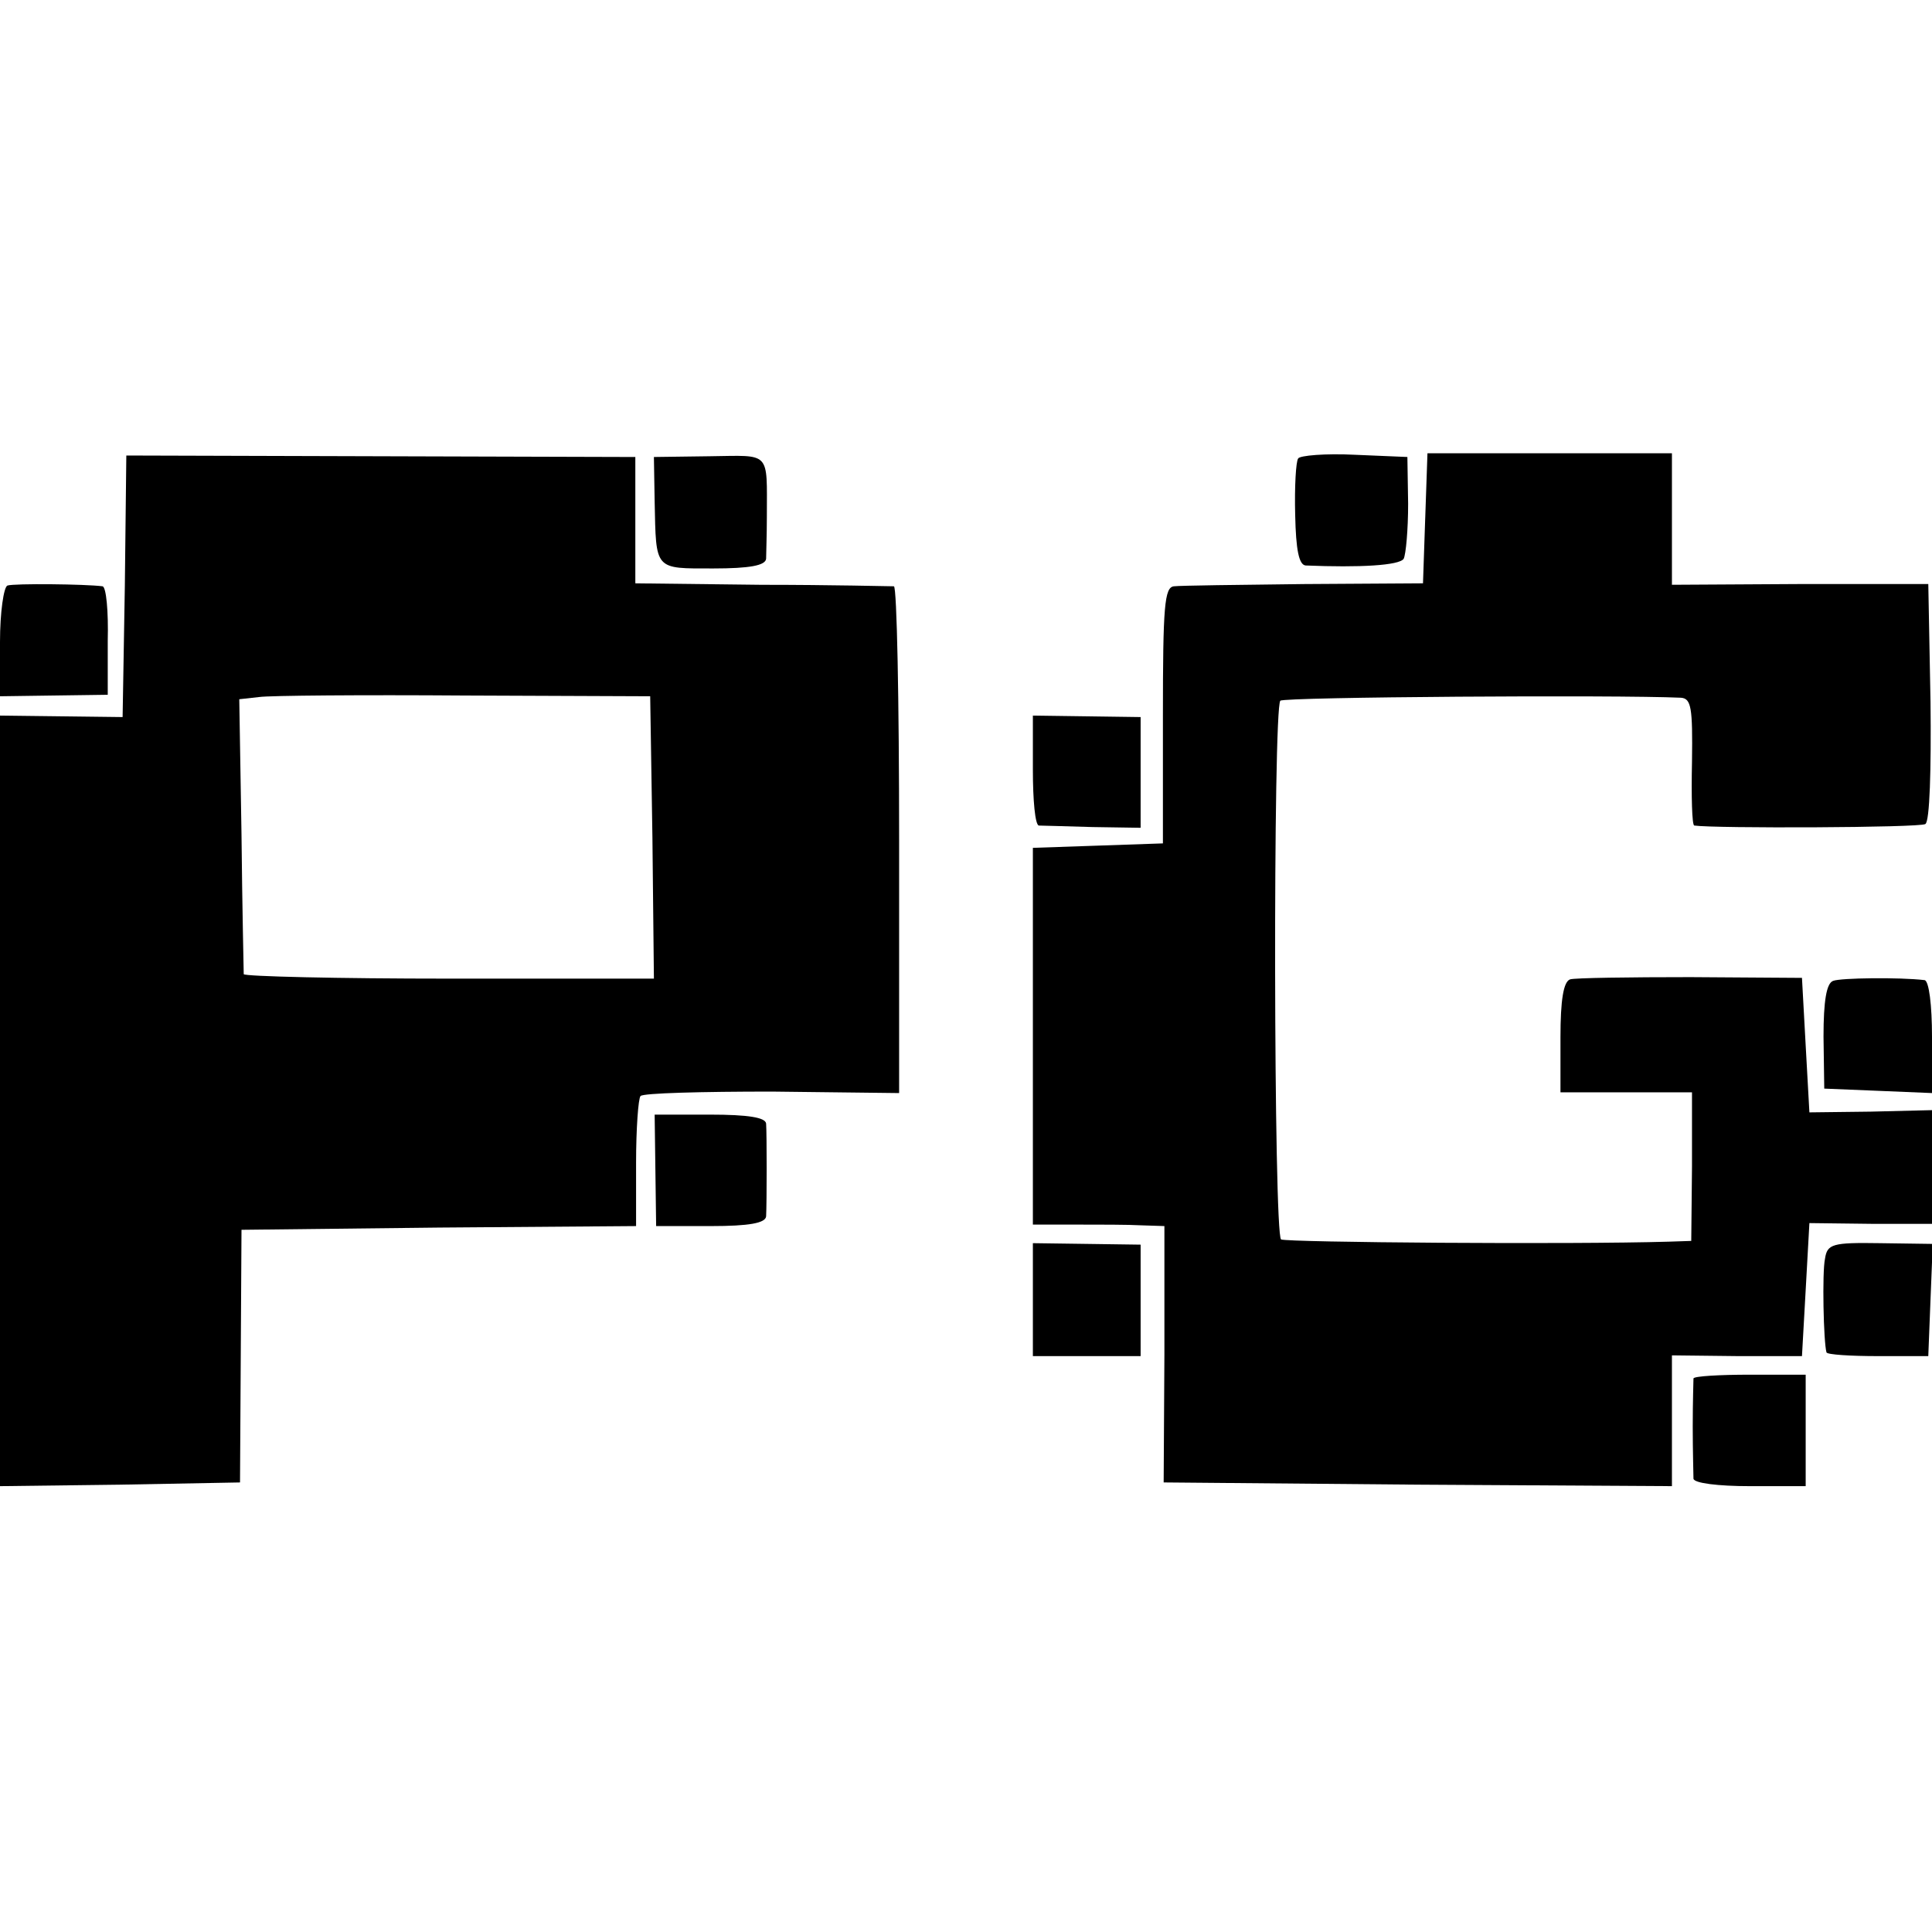
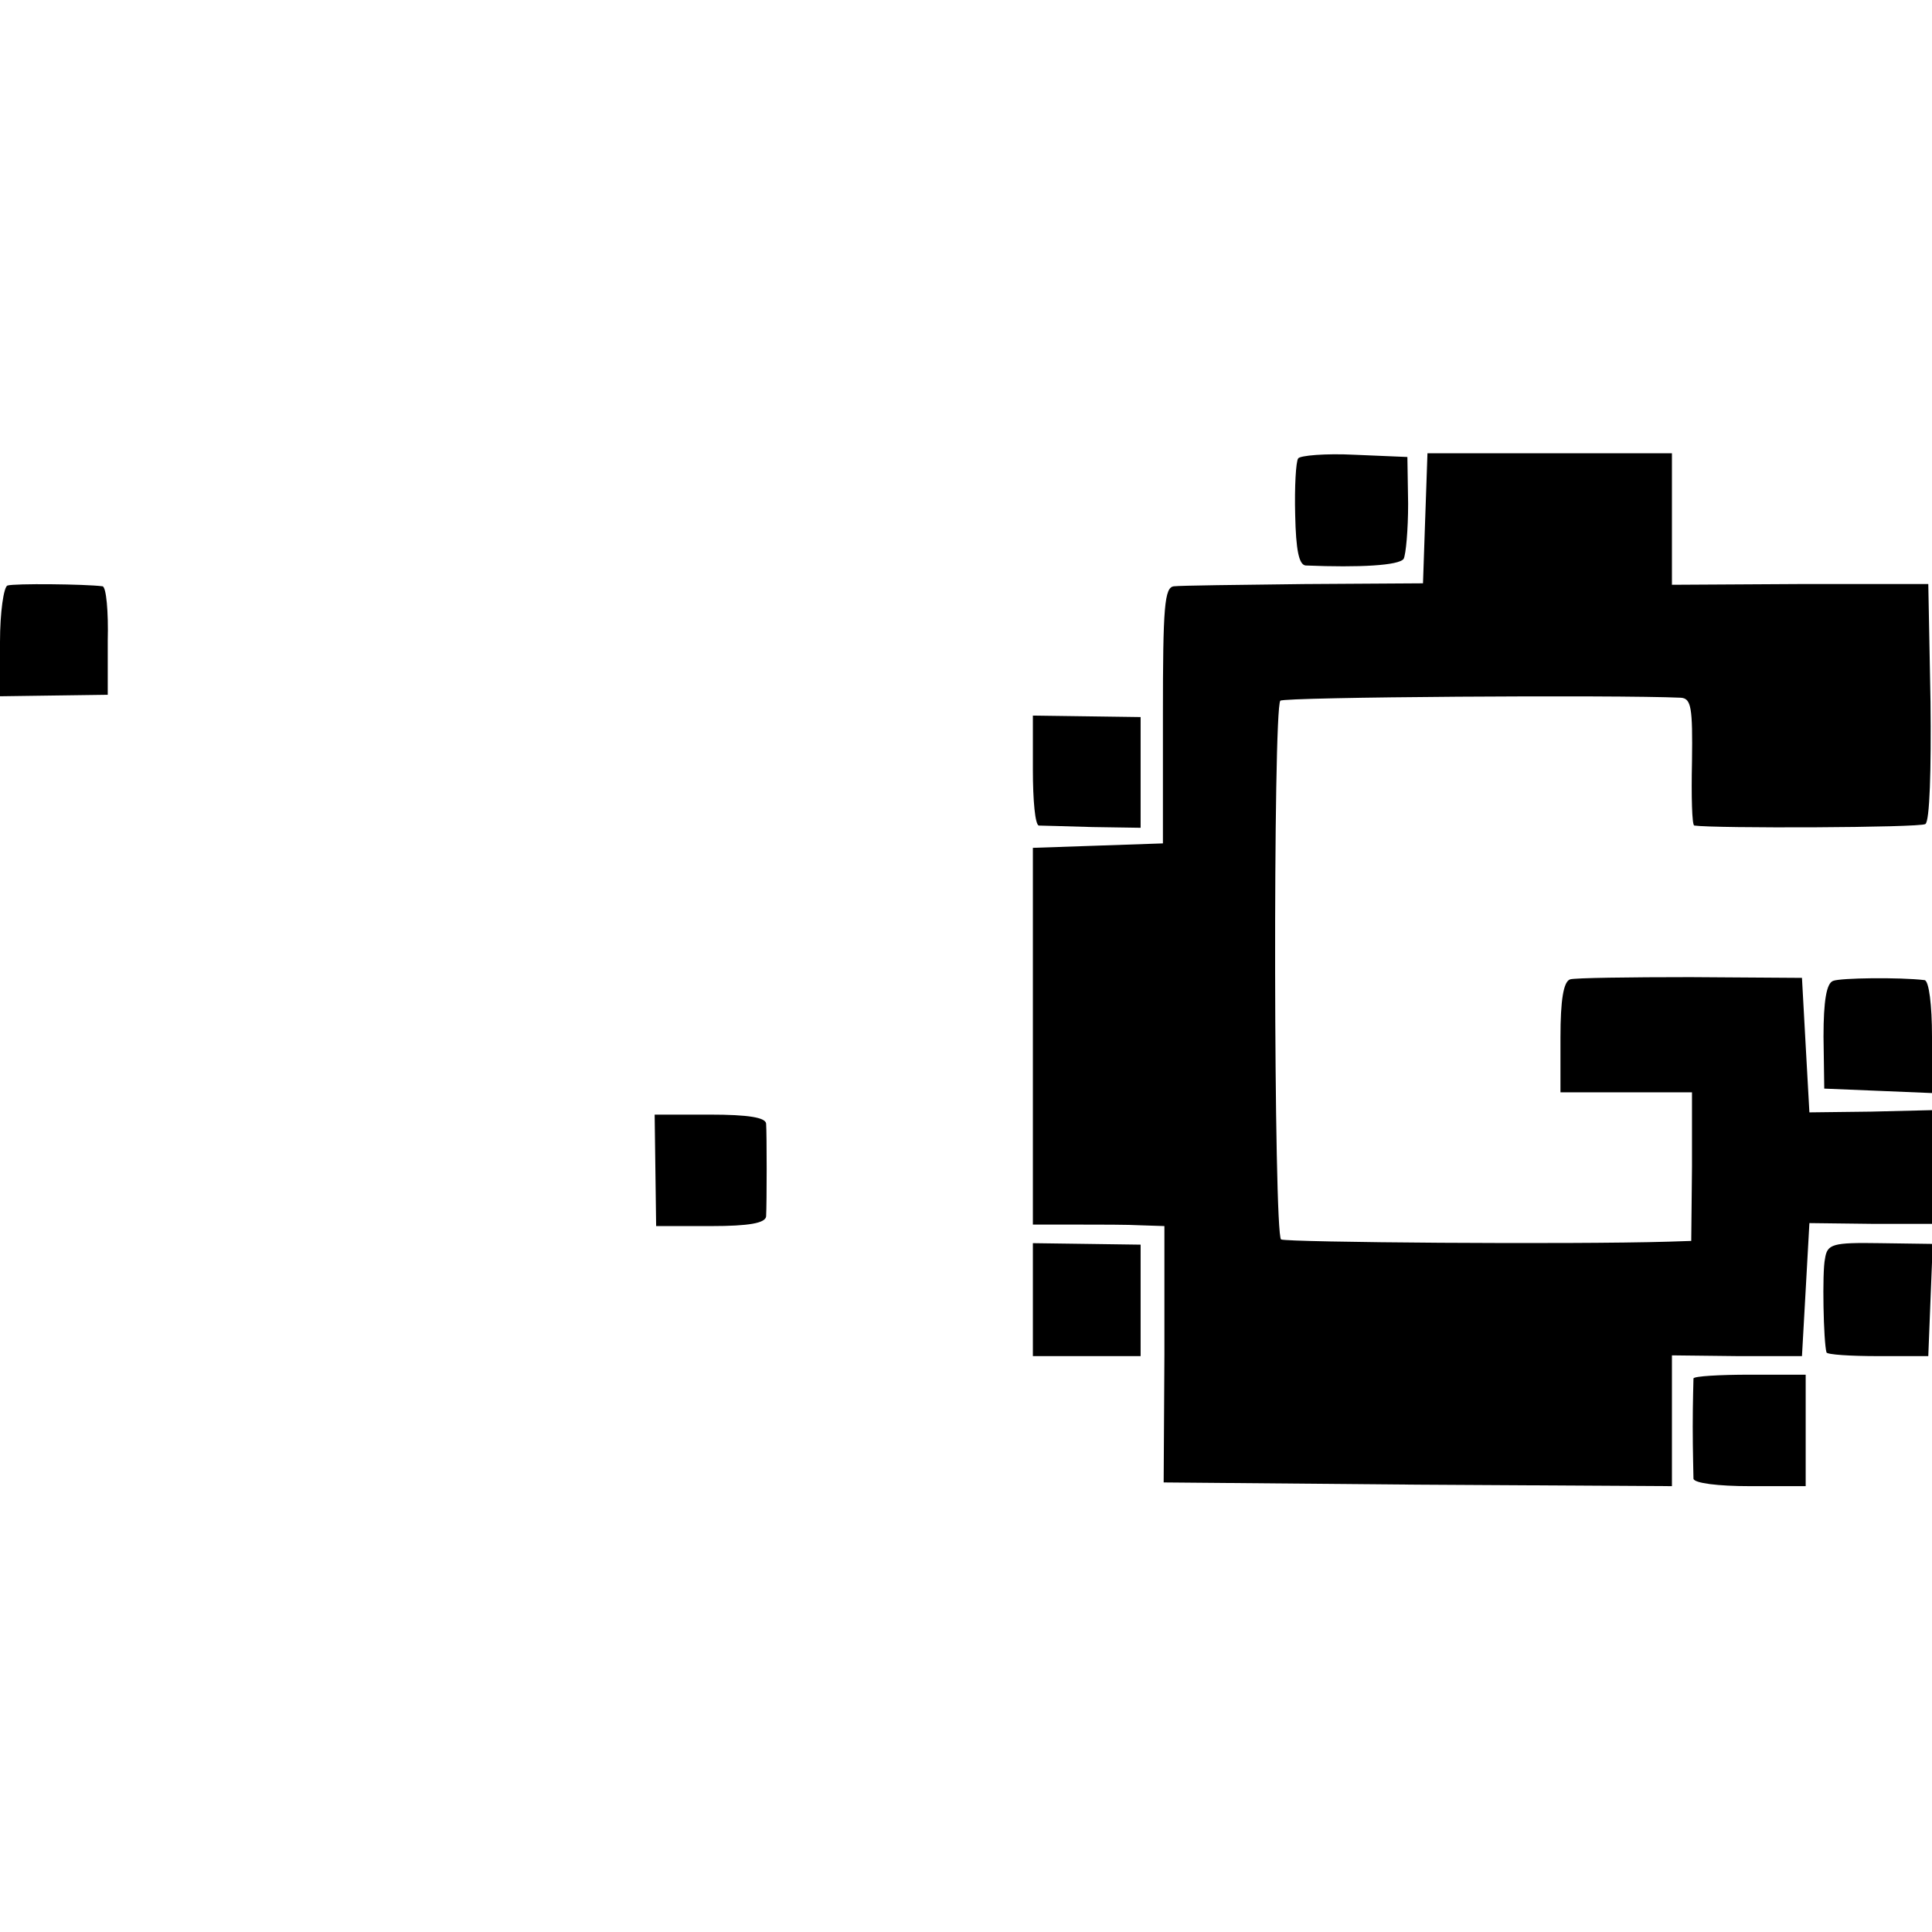
<svg xmlns="http://www.w3.org/2000/svg" version="1.0" width="260pt" height="260pt" viewBox="0 0 260 260" preserveAspectRatio="xMidYMid meet">
  <g transform="translate(0,260) scale(0.1,-0.1)" fill="#000000" stroke="none">
-     <path d="M168 1811 l-3 -176 -82 1 -83 1 0 -519 0 -518 162 2 161 3 1 170 1 170 266 3 265 2 0 85 c0 46 3 87 6 90 3 4 83 6 177 6 l171 -2 0 341 c0 187 -3 340 -7 341 -5 0 -84 2 -178 2 l-170 2 0 85 0 85 -342 1 -343 1 -2 -176z m710 -338 l2 -190 -275 0 c-151 0 -276 3 -277 6 0 3 -2 88 -3 188 l-3 182 27 3 c14 2 139 3 276 2 l250 -1 3 -190z" />
-     <path d="M881 1925 c2 -93 -1 -90 79 -90 49 0 70 4 71 13 0 6 1 32 1 57 0 89 6 82 -77 81 l-75 -1 1 -60z" />
    <path d="M1747 1983 c-3 -4 -5 -38 -4 -76 1 -47 5 -67 14 -68 73 -3 126 0 132 9 3 6 6 39 6 74 l-1 63 -71 3 c-39 2 -74 -1 -76 -5z" />
    <path d="M1918 1903 l-3 -88 -160 -1 c-88 -1 -167 -2 -175 -3 -13 -1 -15 -27 -15 -174 l0 -172 -87 -3 -88 -3 0 -254 0 -253 58 0 c31 0 71 0 88 -1 l31 -1 0 -173 -1 -172 342 -3 342 -2 0 88 0 88 88 -1 87 0 5 89 5 90 83 -1 82 0 0 76 0 77 -82 -2 -83 -1 -5 90 -5 91 -150 1 c-82 0 -156 -1 -162 -3 -9 -3 -13 -28 -13 -78 l0 -74 89 0 88 0 0 -100 -1 -100 -30 -1 c-133 -4 -514 -1 -522 3 -10 7 -11 714 -1 725 5 5 452 8 539 4 14 -1 16 -13 15 -86 -1 -47 0 -85 3 -86 27 -4 304 -3 311 2 6 3 8 74 7 164 l-3 159 -172 0 -173 -1 0 89 0 88 -165 0 -164 0 -3 -87z" />
    <path d="M10 1812 c-5 -2 -10 -36 -10 -76 l0 -73 72 1 73 1 0 73 c1 39 -2 72 -7 73 -23 3 -119 4 -128 1z" />
    <path d="M1390 1564 c0 -41 3 -74 8 -75 4 0 36 -1 72 -2 l65 -1 0 74 0 75 -72 1 -73 1 0 -73z" />
    <path d="M2467 1280 c-9 -3 -13 -27 -13 -75 l1 -70 73 -3 72 -3 0 76 c0 42 -4 75 -10 76 -34 4 -113 3 -123 -1z" />
    <path d="M882 1025 l1 -75 74 0 c51 0 73 4 74 13 1 19 1 111 0 125 -1 8 -23 12 -76 12 l-74 0 1 -75z" />
    <path d="M1390 851 l0 -76 73 0 72 0 0 75 0 75 -72 1 -73 1 0 -76z" />
    <path d="M2456 906 c-4 -18 -2 -112 2 -126 1 -3 32 -5 70 -5 l67 0 3 76 3 75 -71 1 c-64 1 -71 -1 -74 -21z" />
    <path d="M2279 745 c0 -3 -1 -32 -1 -65 0 -33 1 -64 1 -70 1 -6 33 -10 76 -10 l75 0 0 75 0 75 -75 0 c-41 0 -75 -2 -76 -5z" />
  </g>
</svg>